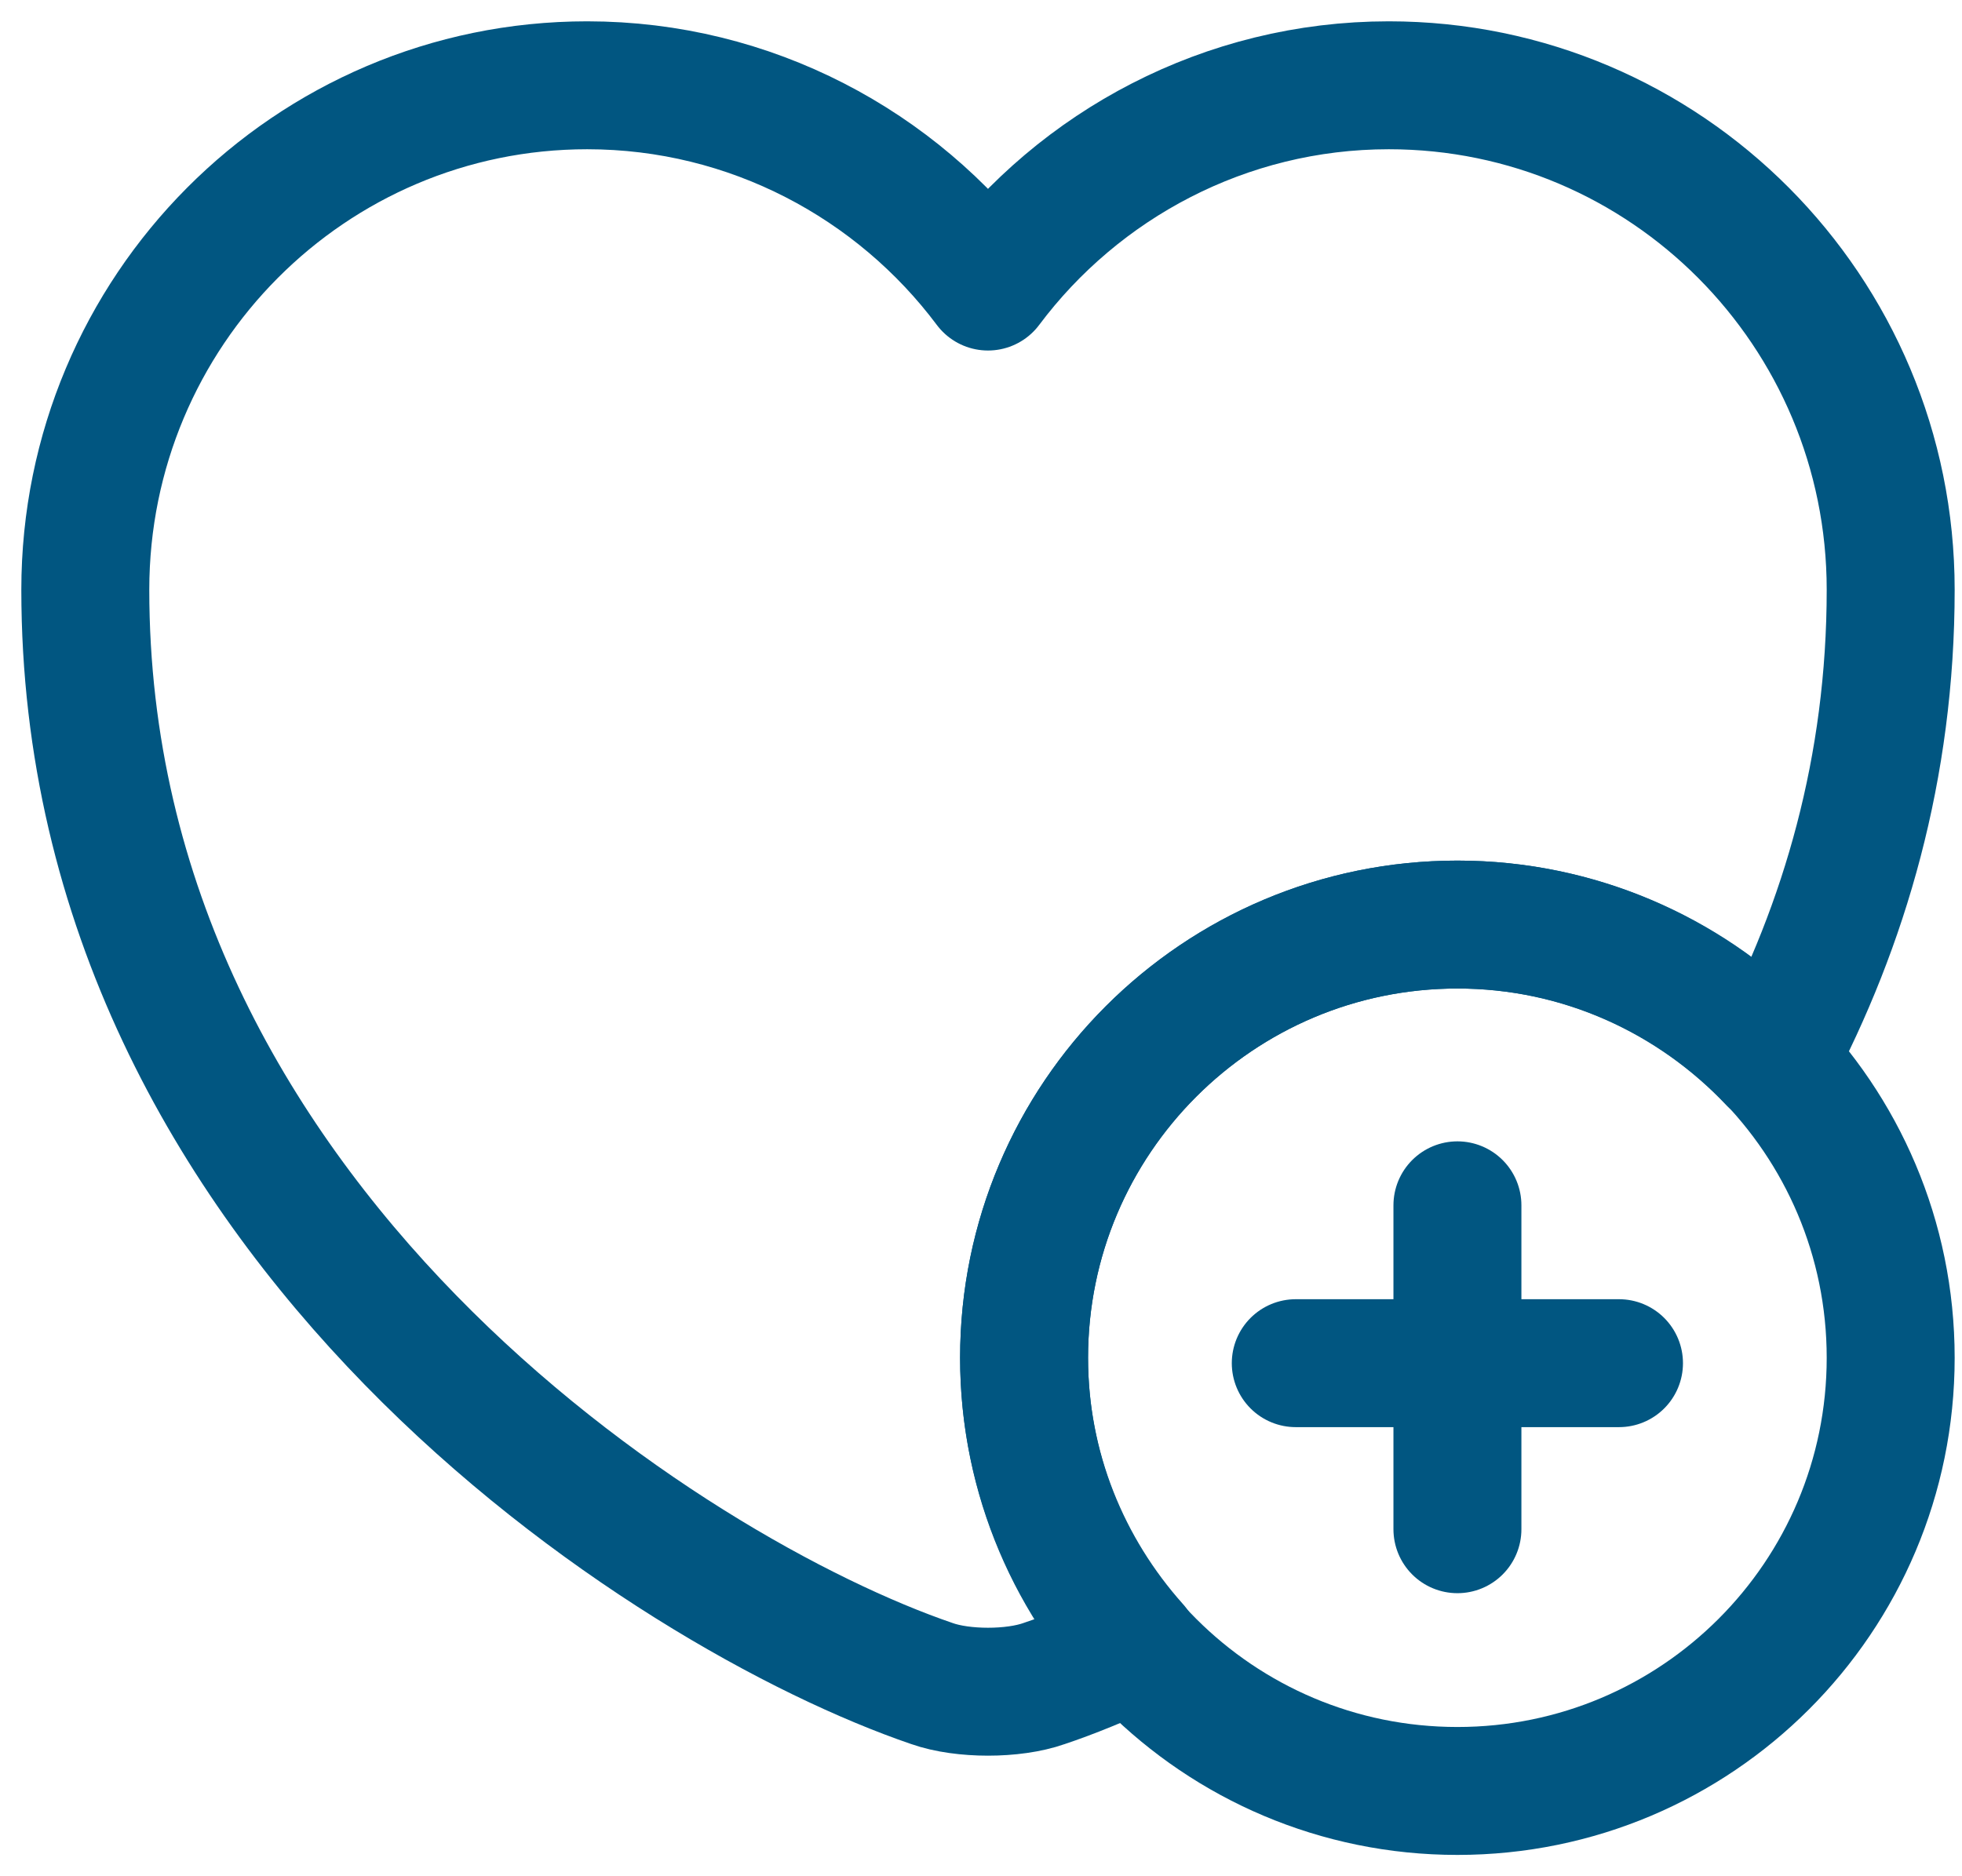
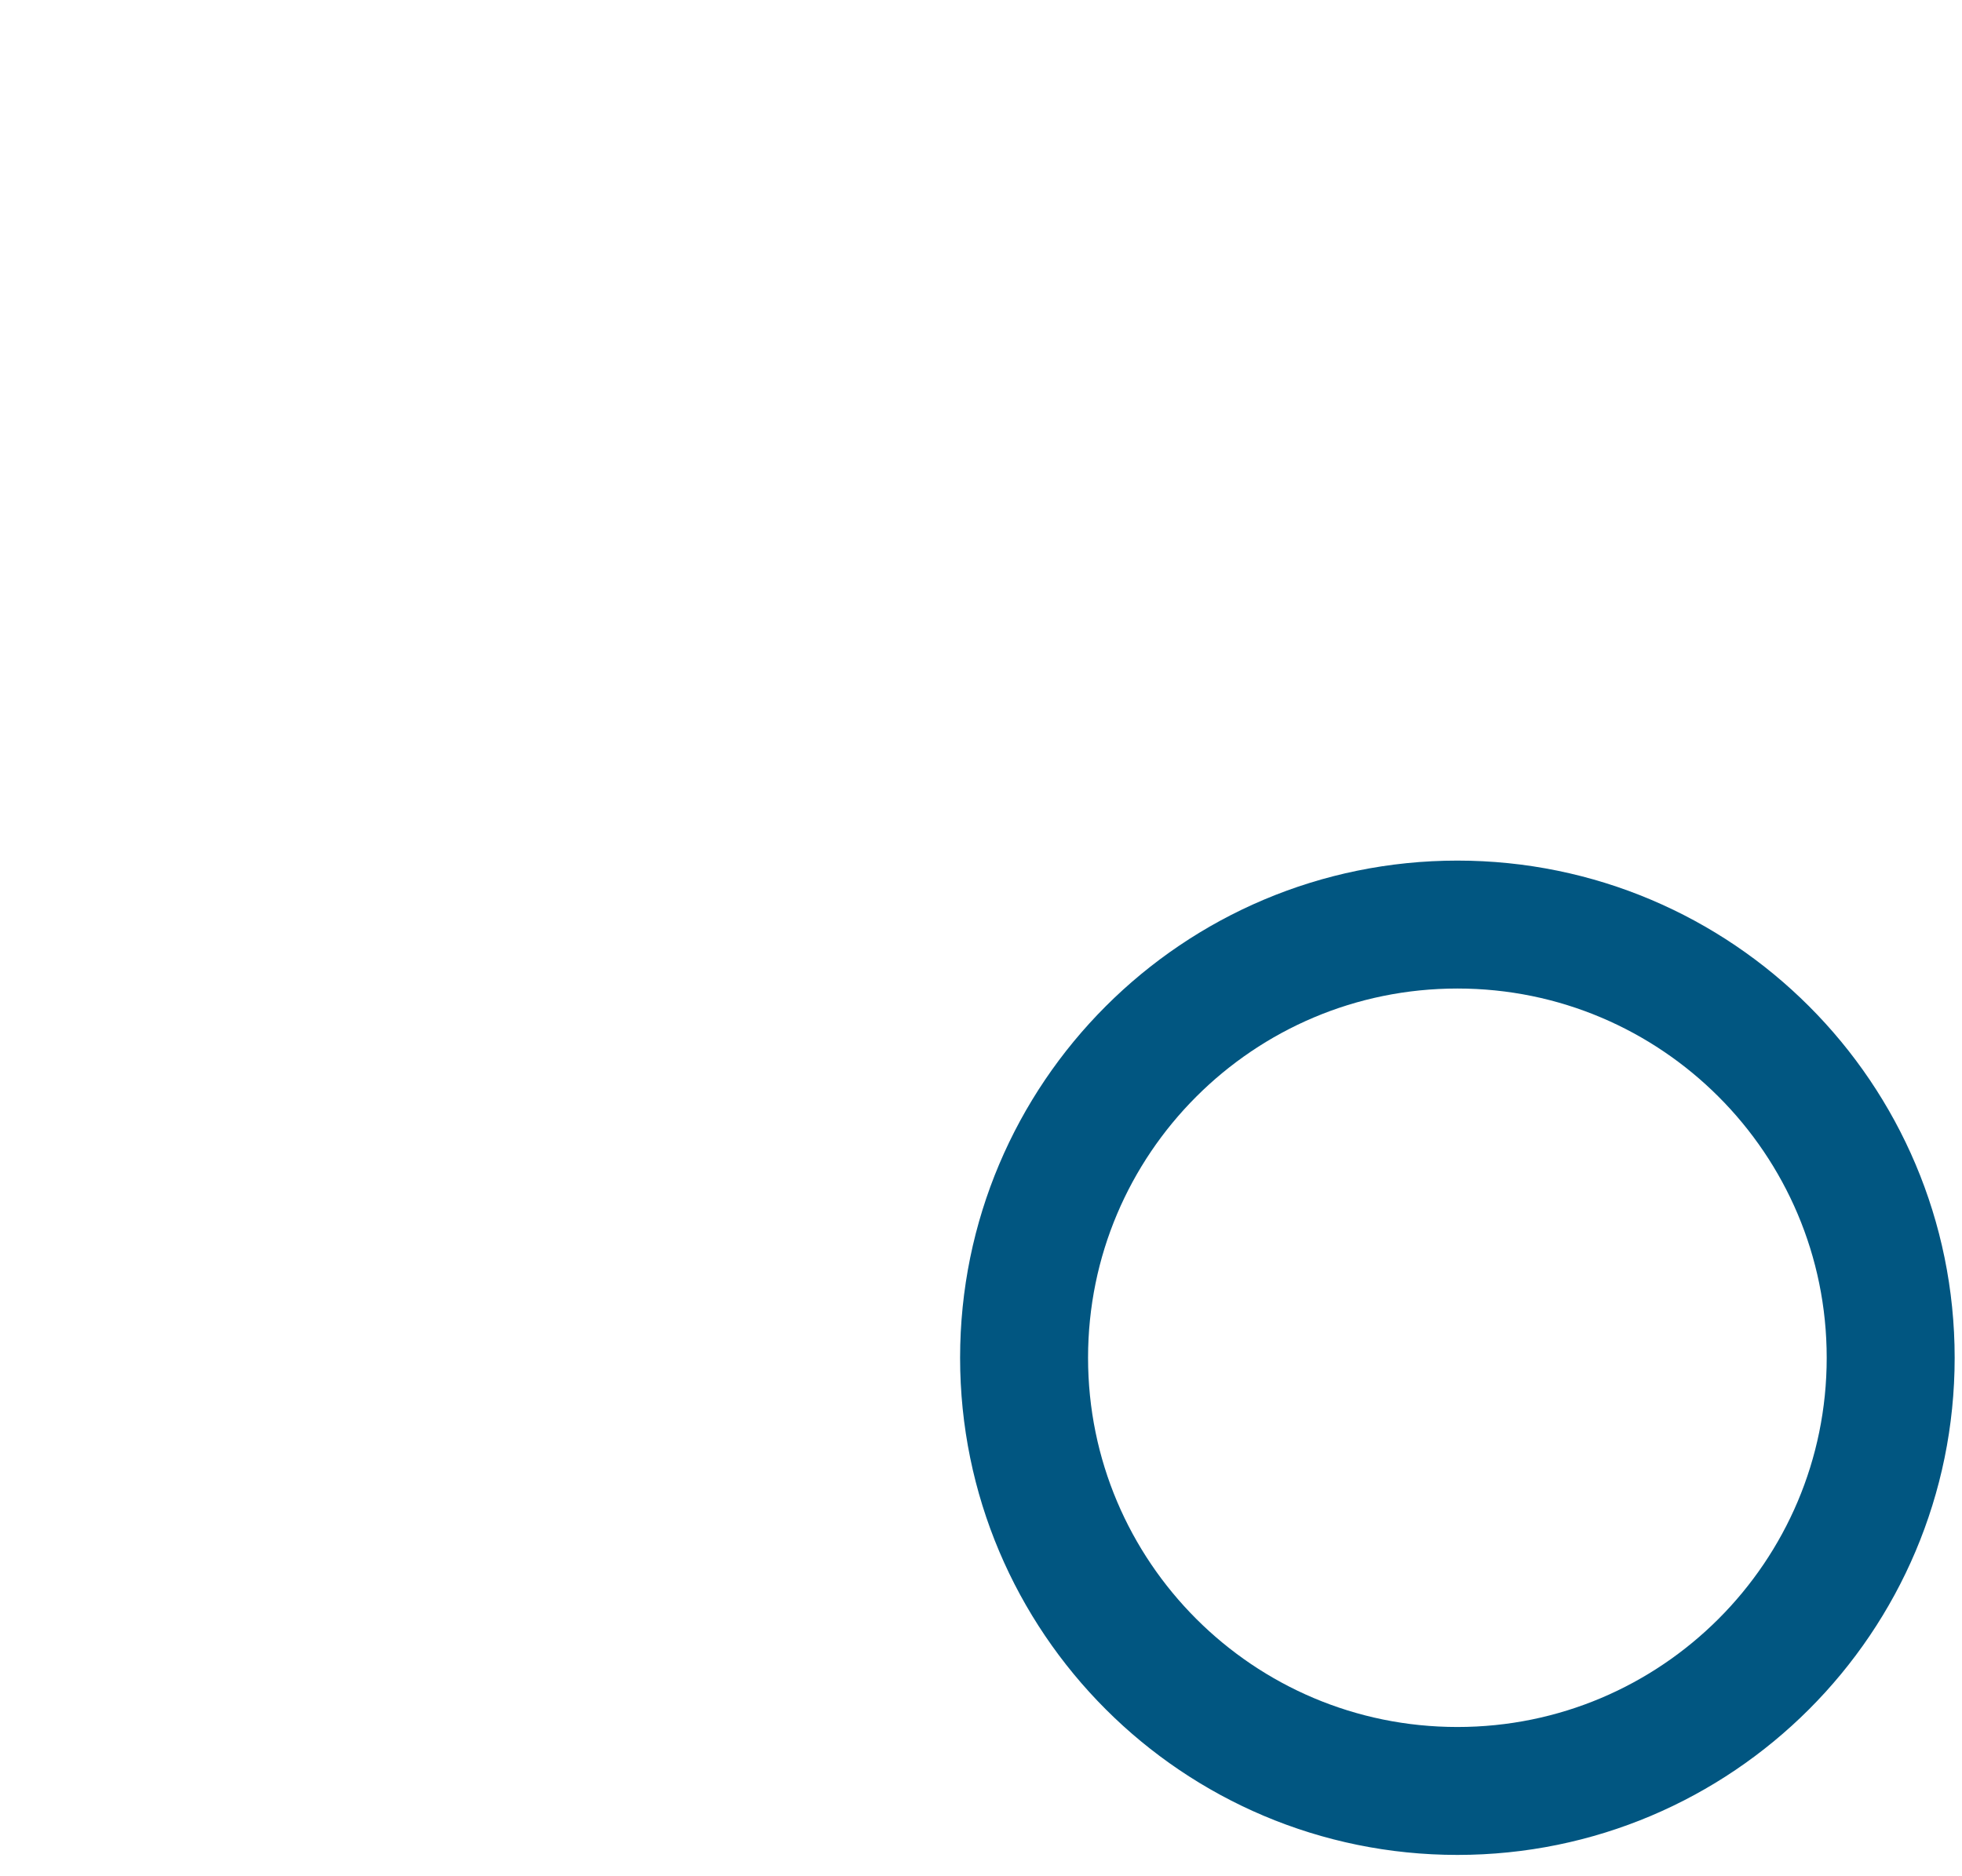
<svg xmlns="http://www.w3.org/2000/svg" width="23" height="22" viewBox="0 0 23 22" fill="none">
-   <path d="M17.085 21C19.89 21 22.164 18.726 22.164 15.921C22.164 13.116 19.89 10.841 17.085 10.841C14.279 10.841 12.005 13.116 12.005 15.921C12.005 18.726 14.279 21 17.085 21Z" stroke="#015681" stroke-width="1.5" stroke-miterlimit="10" stroke-linecap="round" stroke-linejoin="round" />
-   <path d="M18.979 15.984H15.19" stroke="#015681" stroke-width="1.5" stroke-miterlimit="10" stroke-linecap="round" stroke-linejoin="round" />
-   <path d="M17.085 14.133V17.931" stroke="#015681" stroke-width="1.5" stroke-miterlimit="10" stroke-linecap="round" stroke-linejoin="round" />
-   <path d="M22.164 6.915C22.164 9 21.624 10.841 20.778 12.439C19.846 11.455 18.534 10.841 17.085 10.841C14.28 10.841 12.005 13.116 12.005 15.921C12.005 17.222 12.503 18.407 13.307 19.307C12.915 19.487 12.556 19.635 12.238 19.741C11.878 19.868 11.286 19.868 10.926 19.741C7.857 18.693 1 14.323 1 6.915C1 3.646 3.635 1 6.884 1C8.799 1 10.513 1.931 11.582 3.36C12.651 1.931 14.365 1 16.28 1C19.529 1 22.164 3.646 22.164 6.915Z" stroke="#015681" stroke-width="1.5" stroke-linecap="round" stroke-linejoin="round" />
+   <path d="M17.085 21C19.89 21 22.164 18.726 22.164 15.921C22.164 13.116 19.89 10.841 17.085 10.841C14.279 10.841 12.005 13.116 12.005 15.921C12.005 18.726 14.279 21 17.085 21" stroke="#015681" stroke-width="1.5" stroke-miterlimit="10" stroke-linecap="round" stroke-linejoin="round" />
</svg>